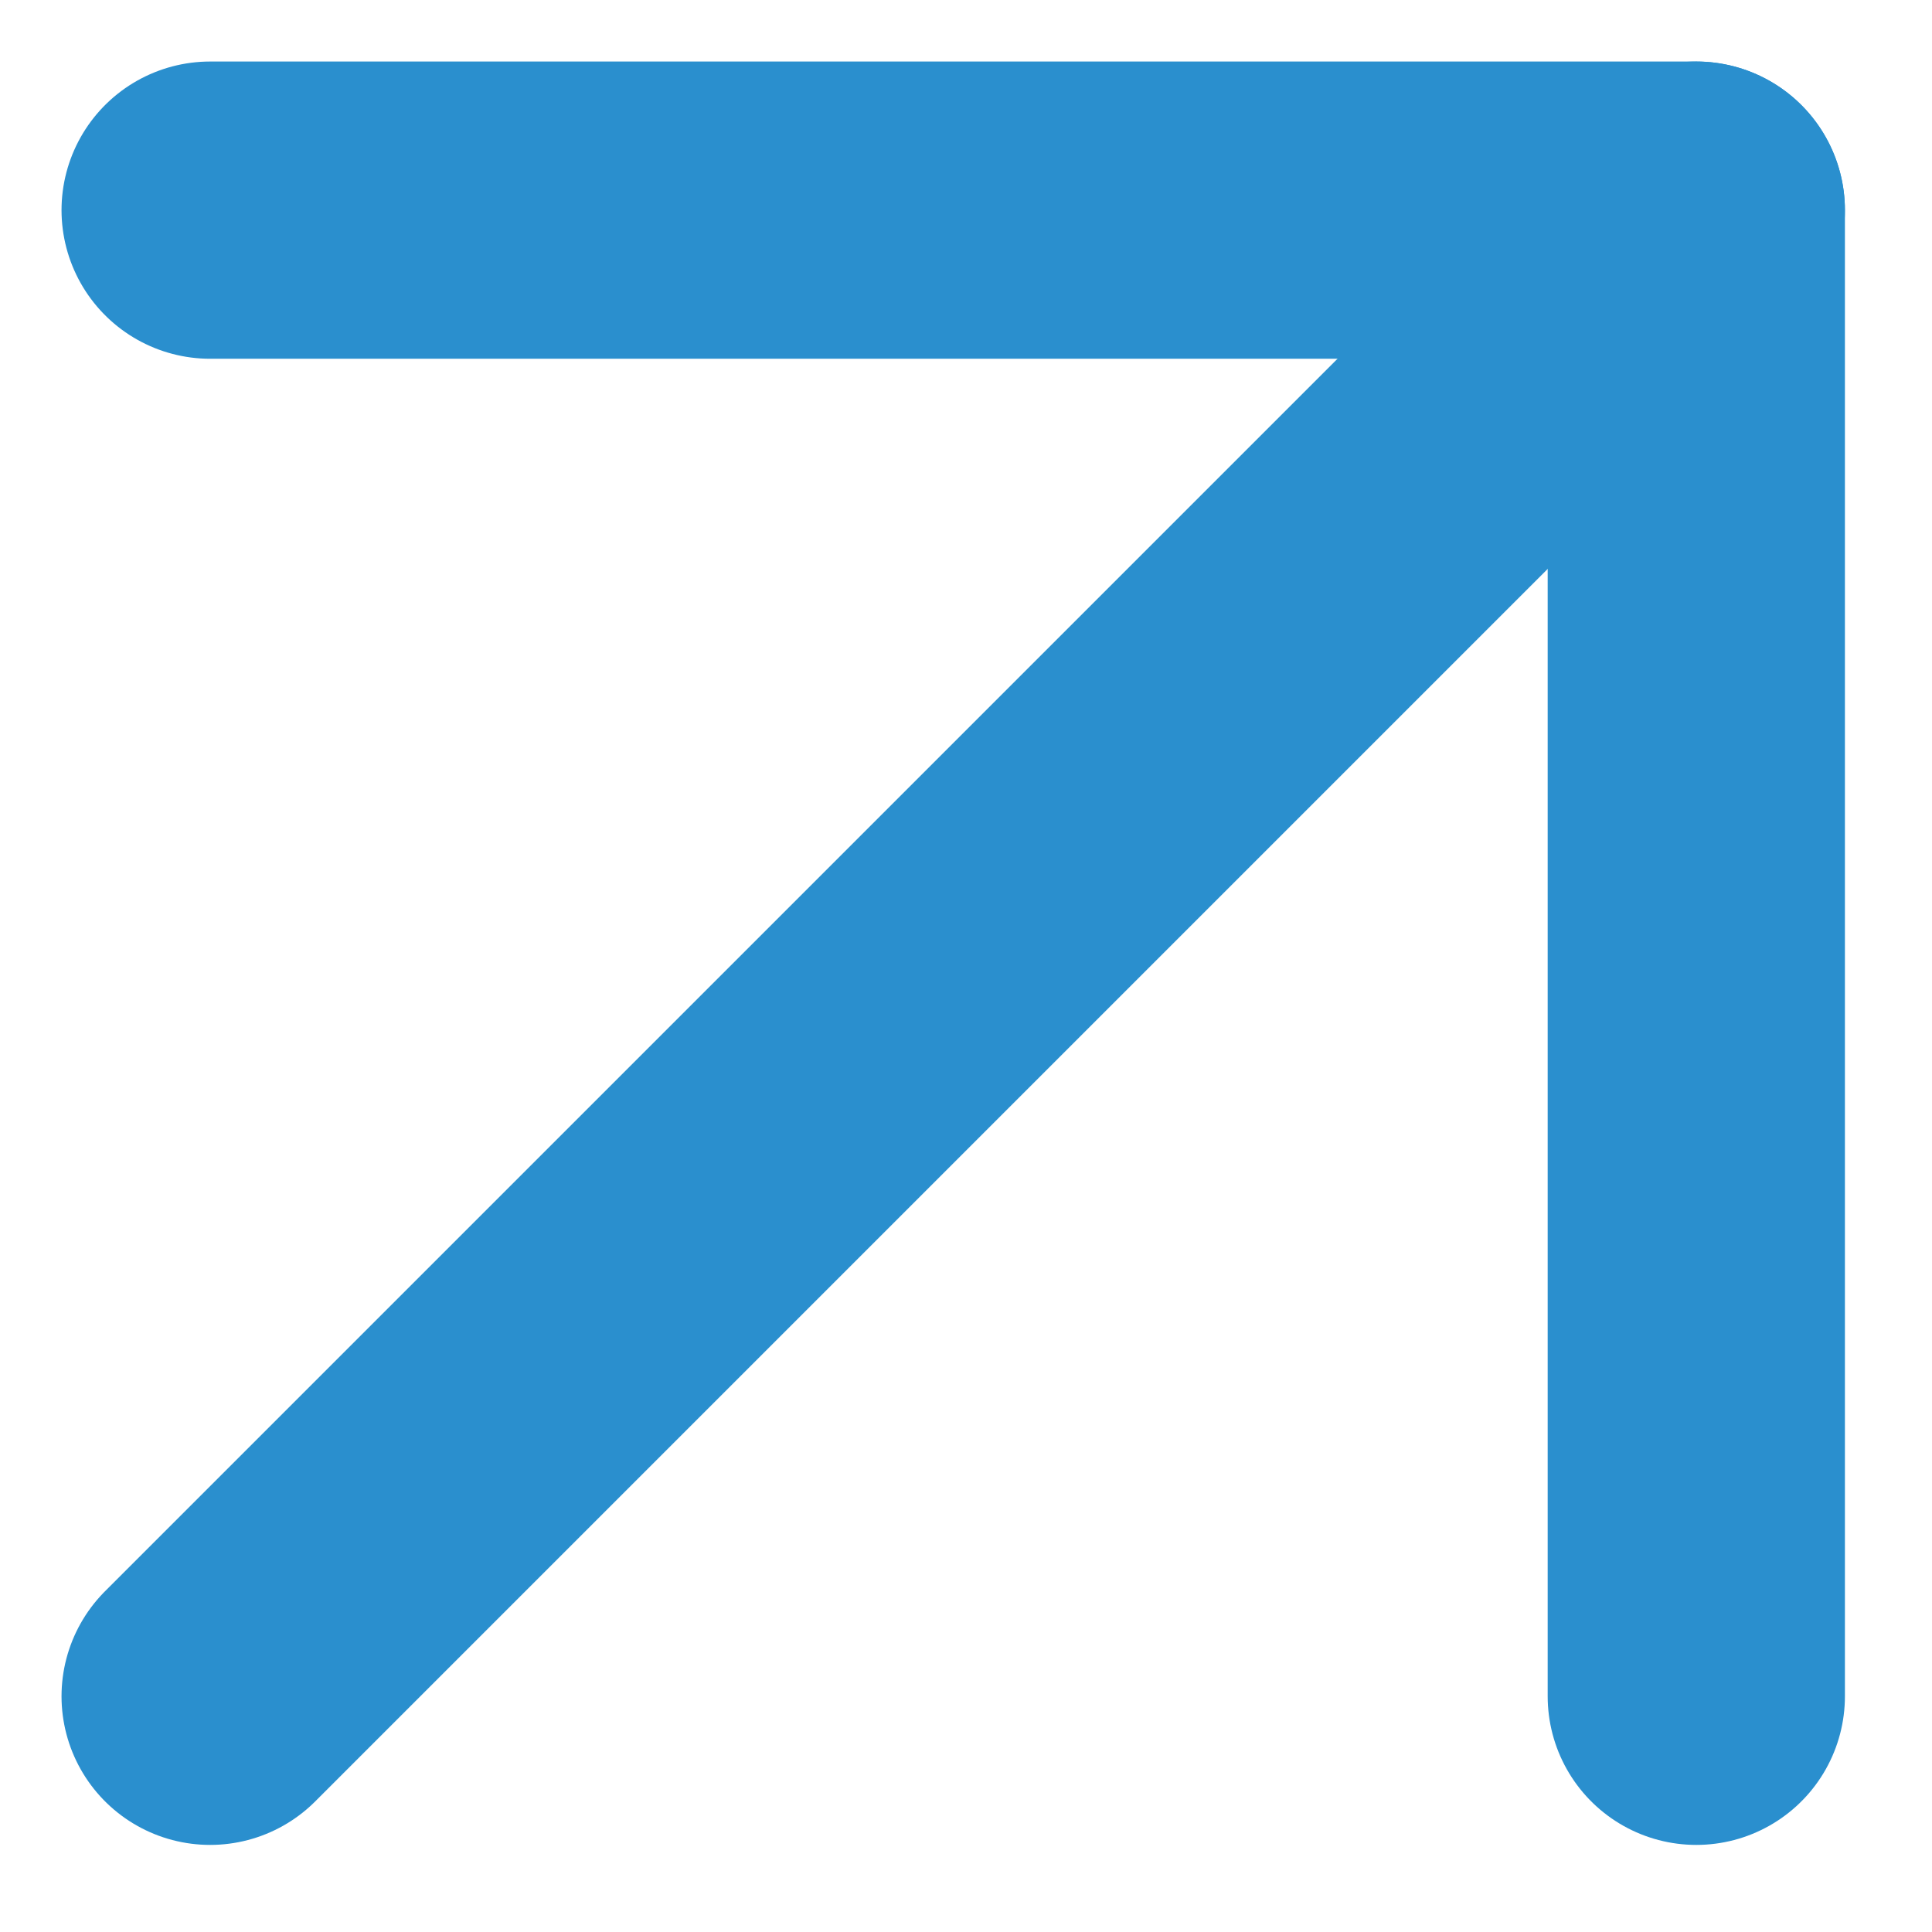
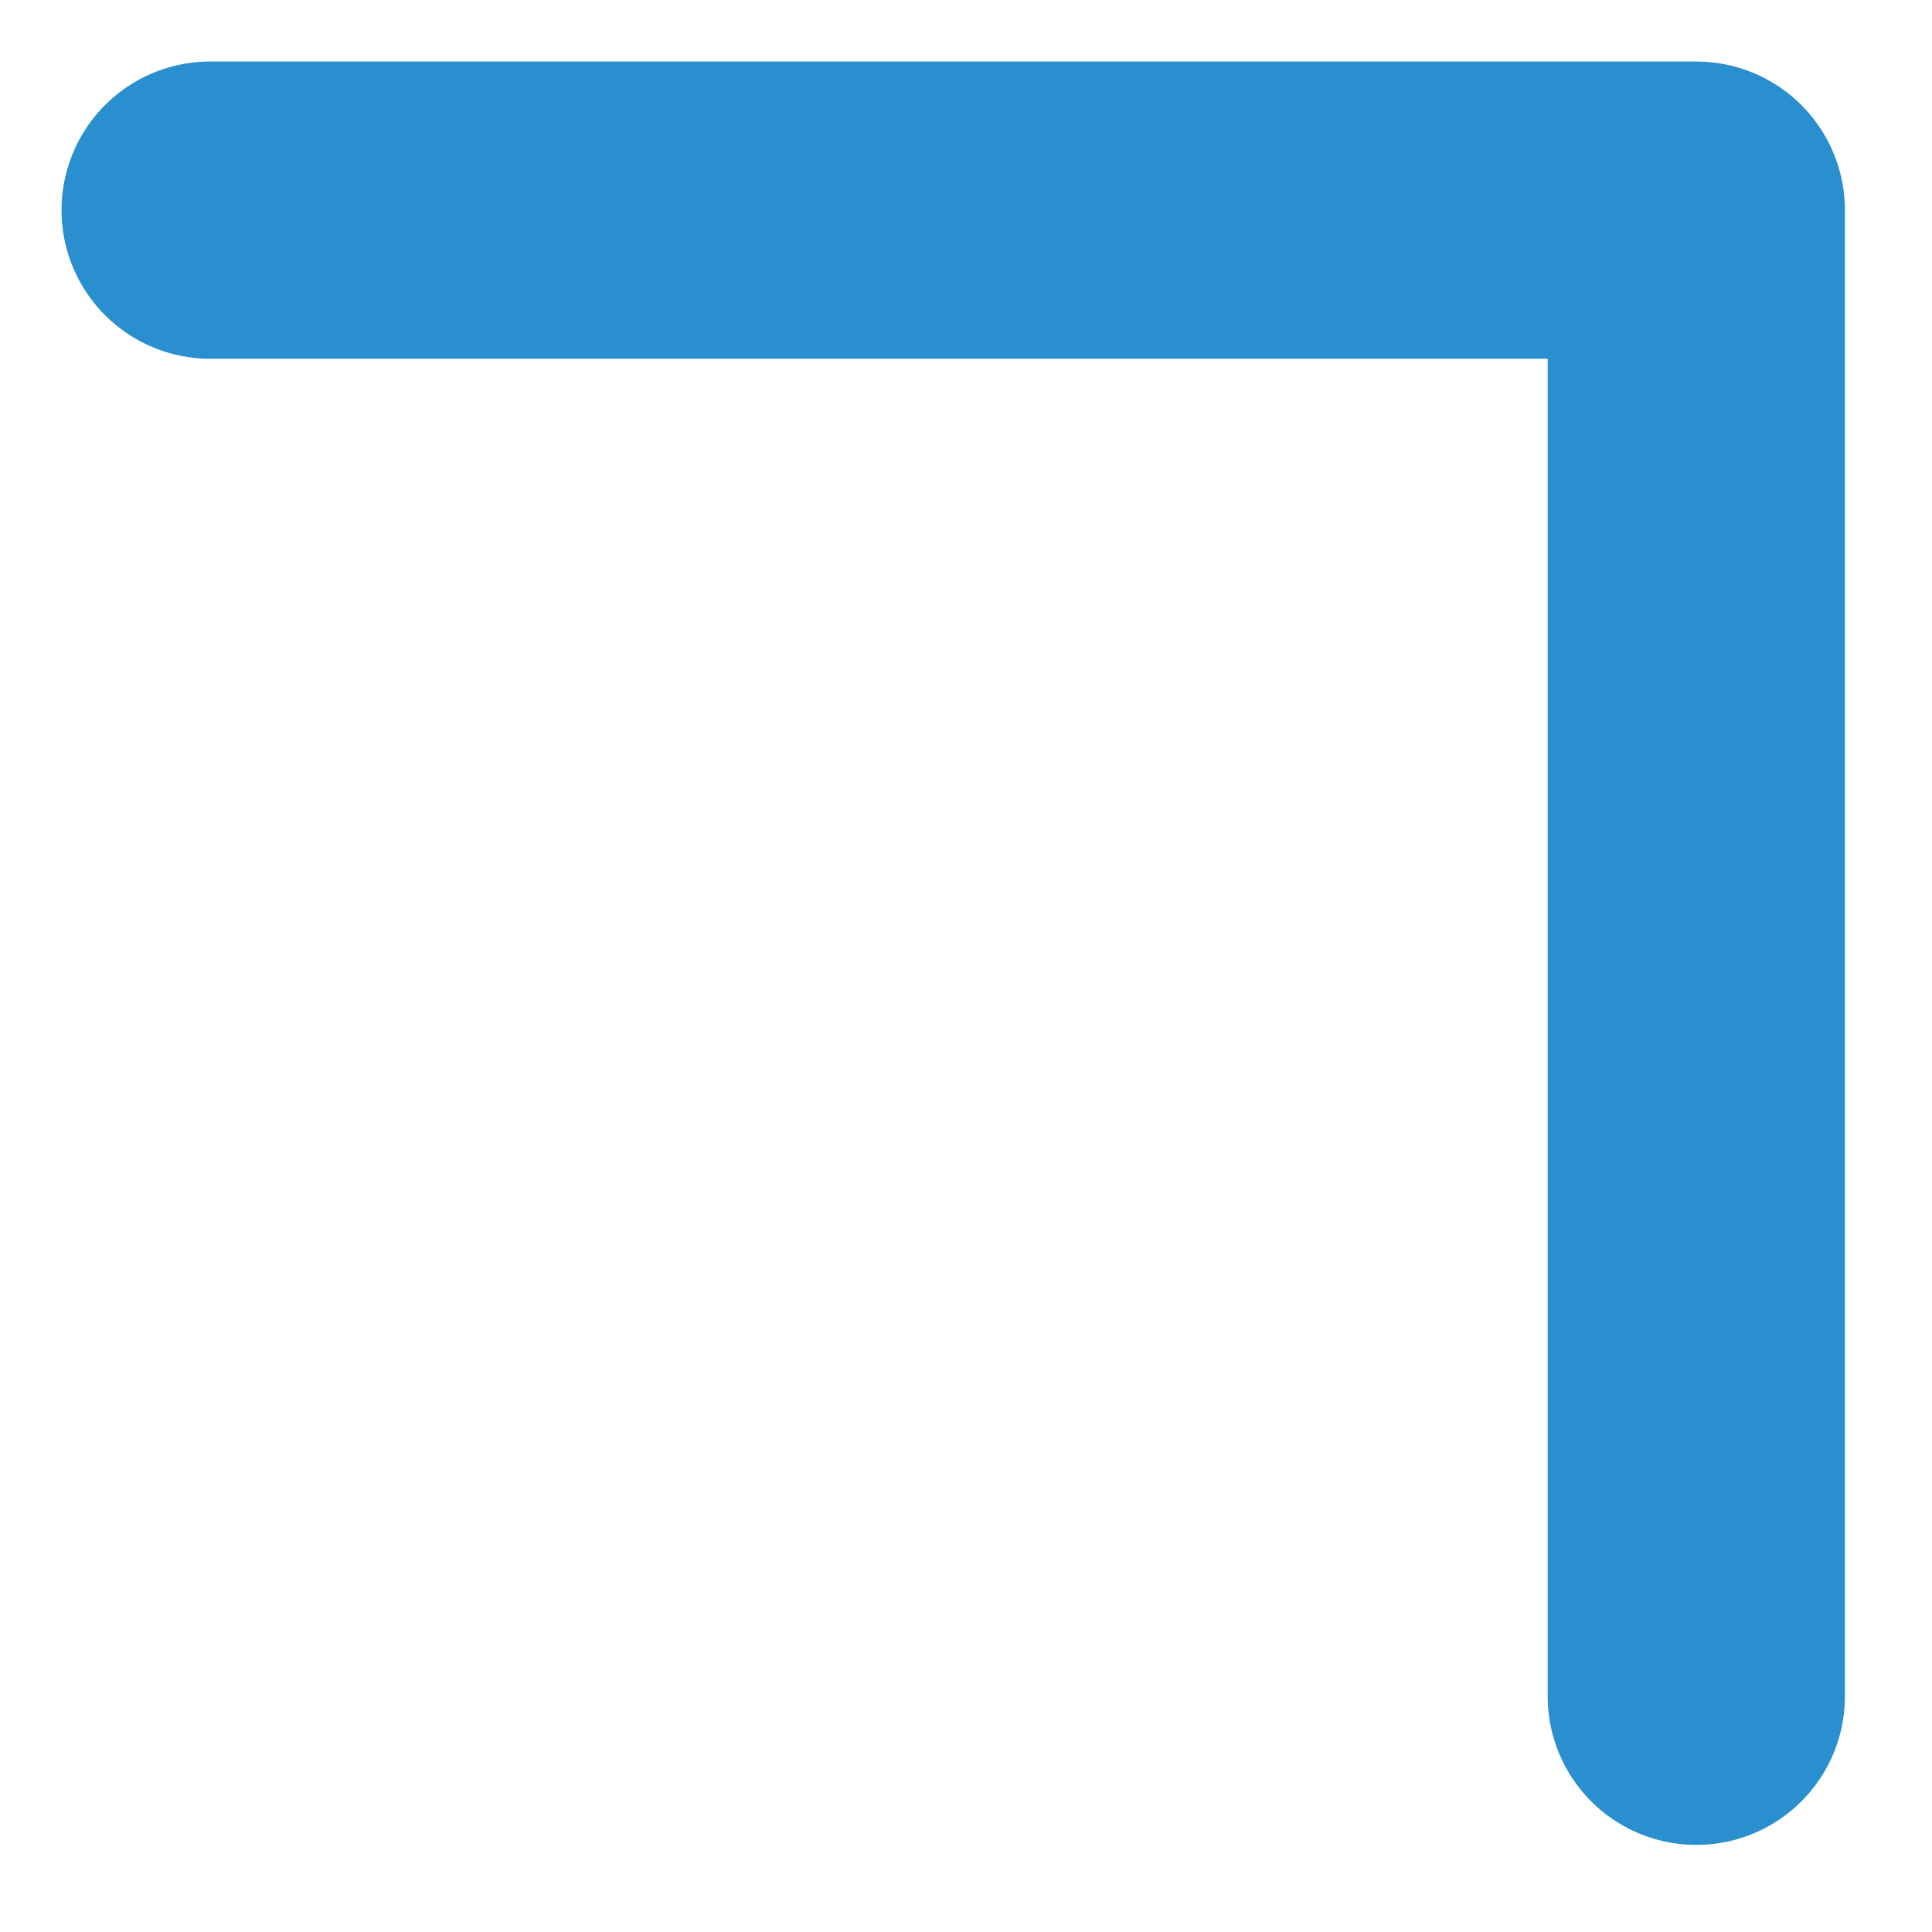
<svg xmlns="http://www.w3.org/2000/svg" width="13" height="13" viewBox="0 0 13 13" fill="none">
  <g clip-path="url(#clip0_160_2)">
-     <path d="M1.414 11.414L11.414 1.414" stroke="#2A8FCE" stroke-width="2" stroke-linecap="round" stroke-linejoin="round" />
    <path d="M1.414 1.414H11.414V11.414" stroke="#2A8FCE" stroke-width="2" stroke-linecap="round" stroke-linejoin="round" />
  </g>
  <defs>
    <clipPath id="clip0_160_2">
      <rect width="12.828" height="12.829" fill="white" />
    </clipPath>
  </defs>
</svg>